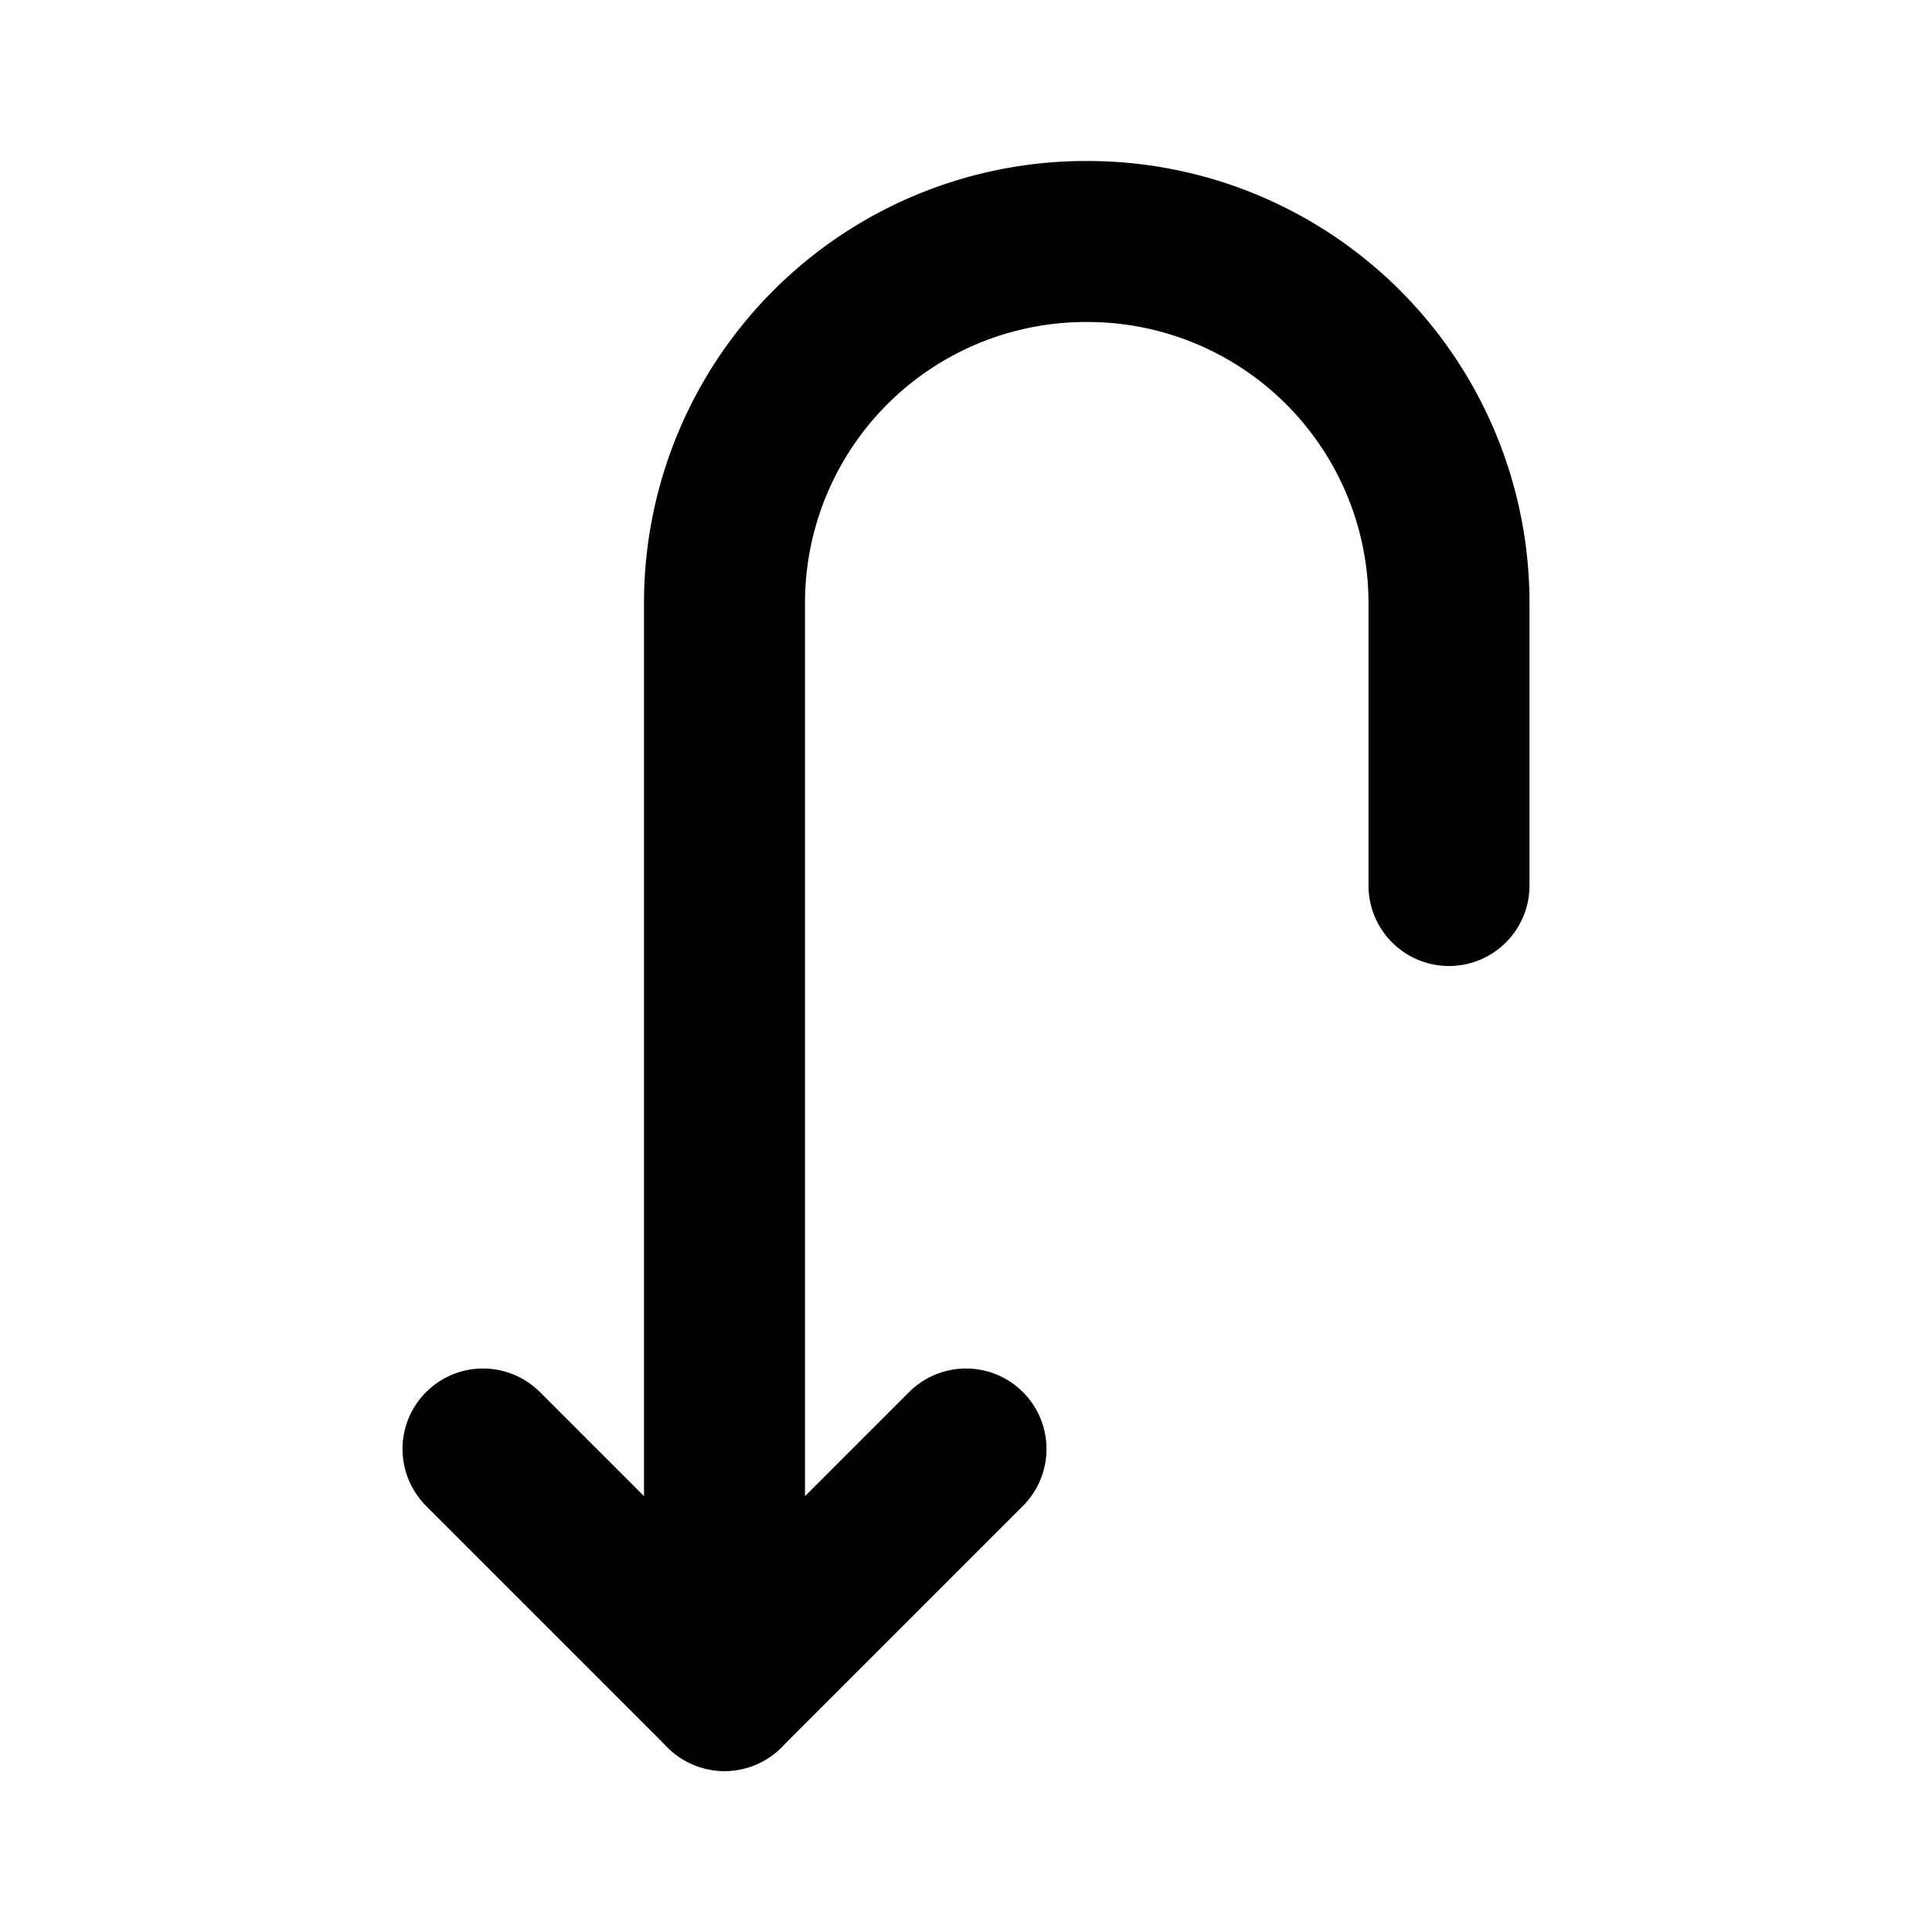
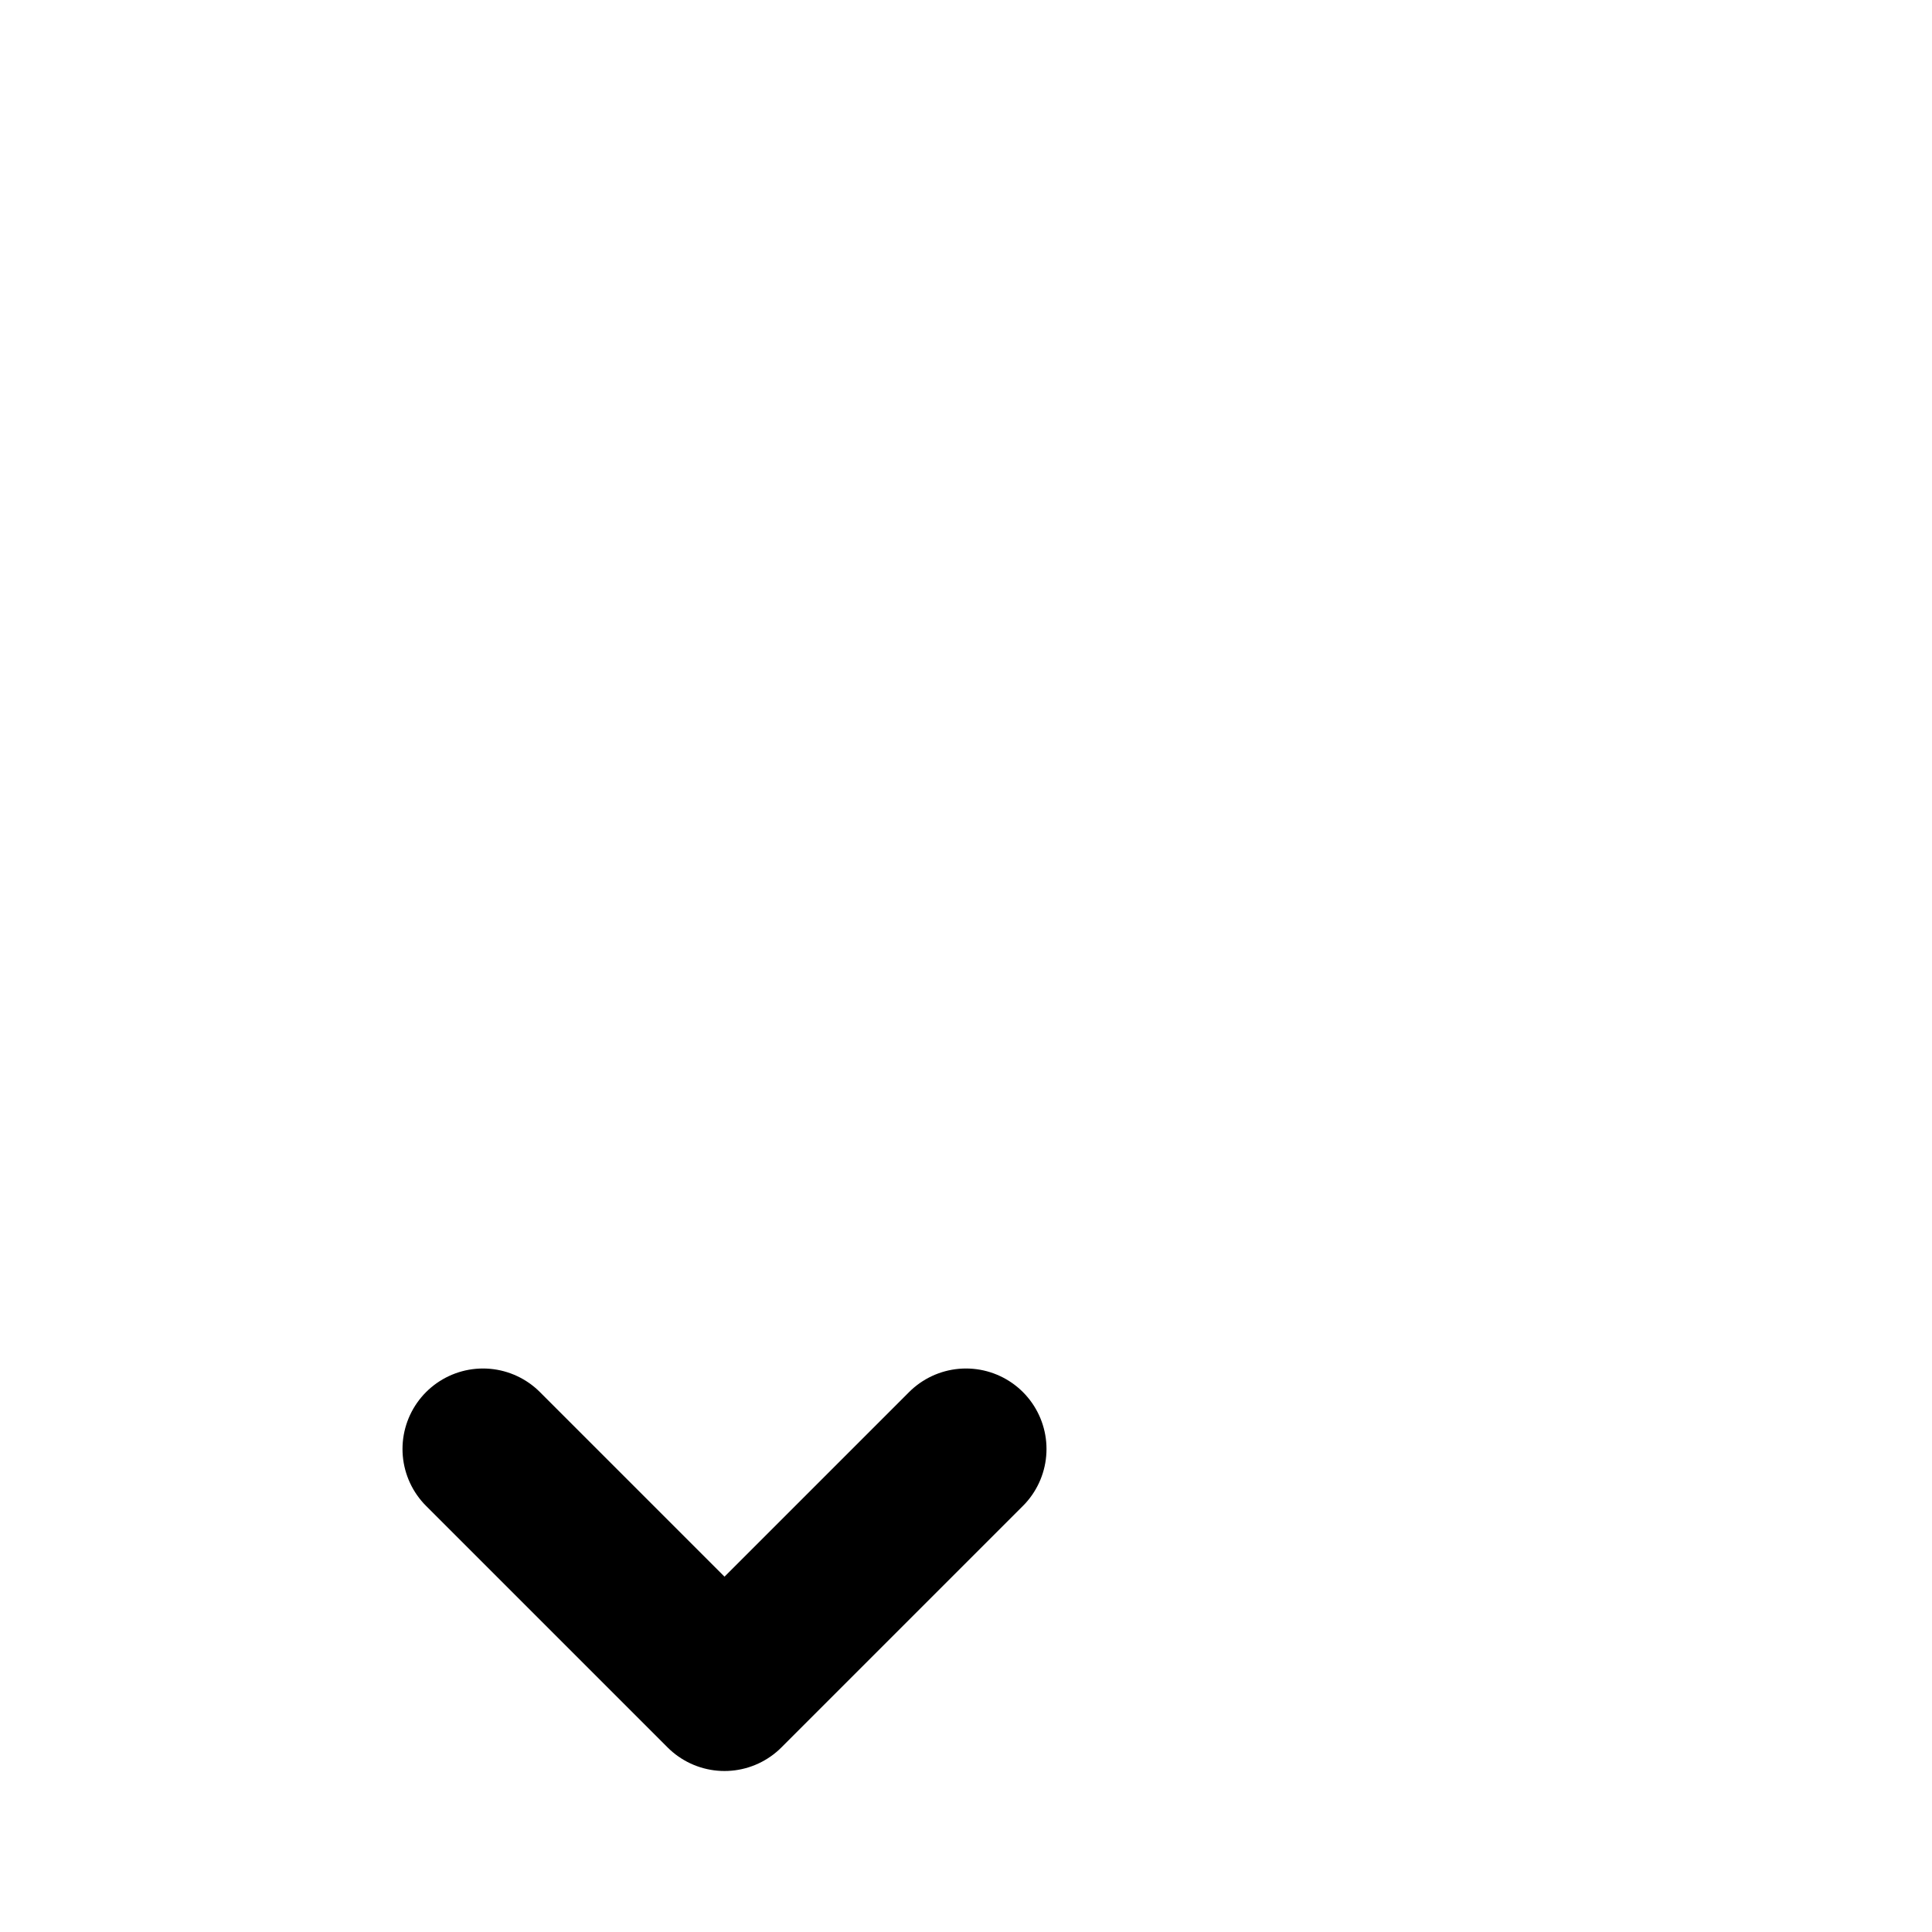
<svg xmlns="http://www.w3.org/2000/svg" fill="#000000" width="800px" height="800px" viewBox="0 0 24 24" id="turn-around-down-left-direction-2" data-name="Flat Line" class="icon flat-line">
-   <path id="primary" d="M9,21V7.5A4.49,4.49,0,0,1,13.5,3h0A4.49,4.49,0,0,1,18,7.5V11" style="fill: none; stroke: rgb(0, 0, 0); stroke-linecap: round; stroke-linejoin: round; stroke-width: 2;" />
  <polyline id="primary-2" data-name="primary" points="12 18 9 21 6 18" style="fill: none; stroke: rgb(0, 0, 0); stroke-linecap: round; stroke-linejoin: round; stroke-width: 2;" />
</svg>